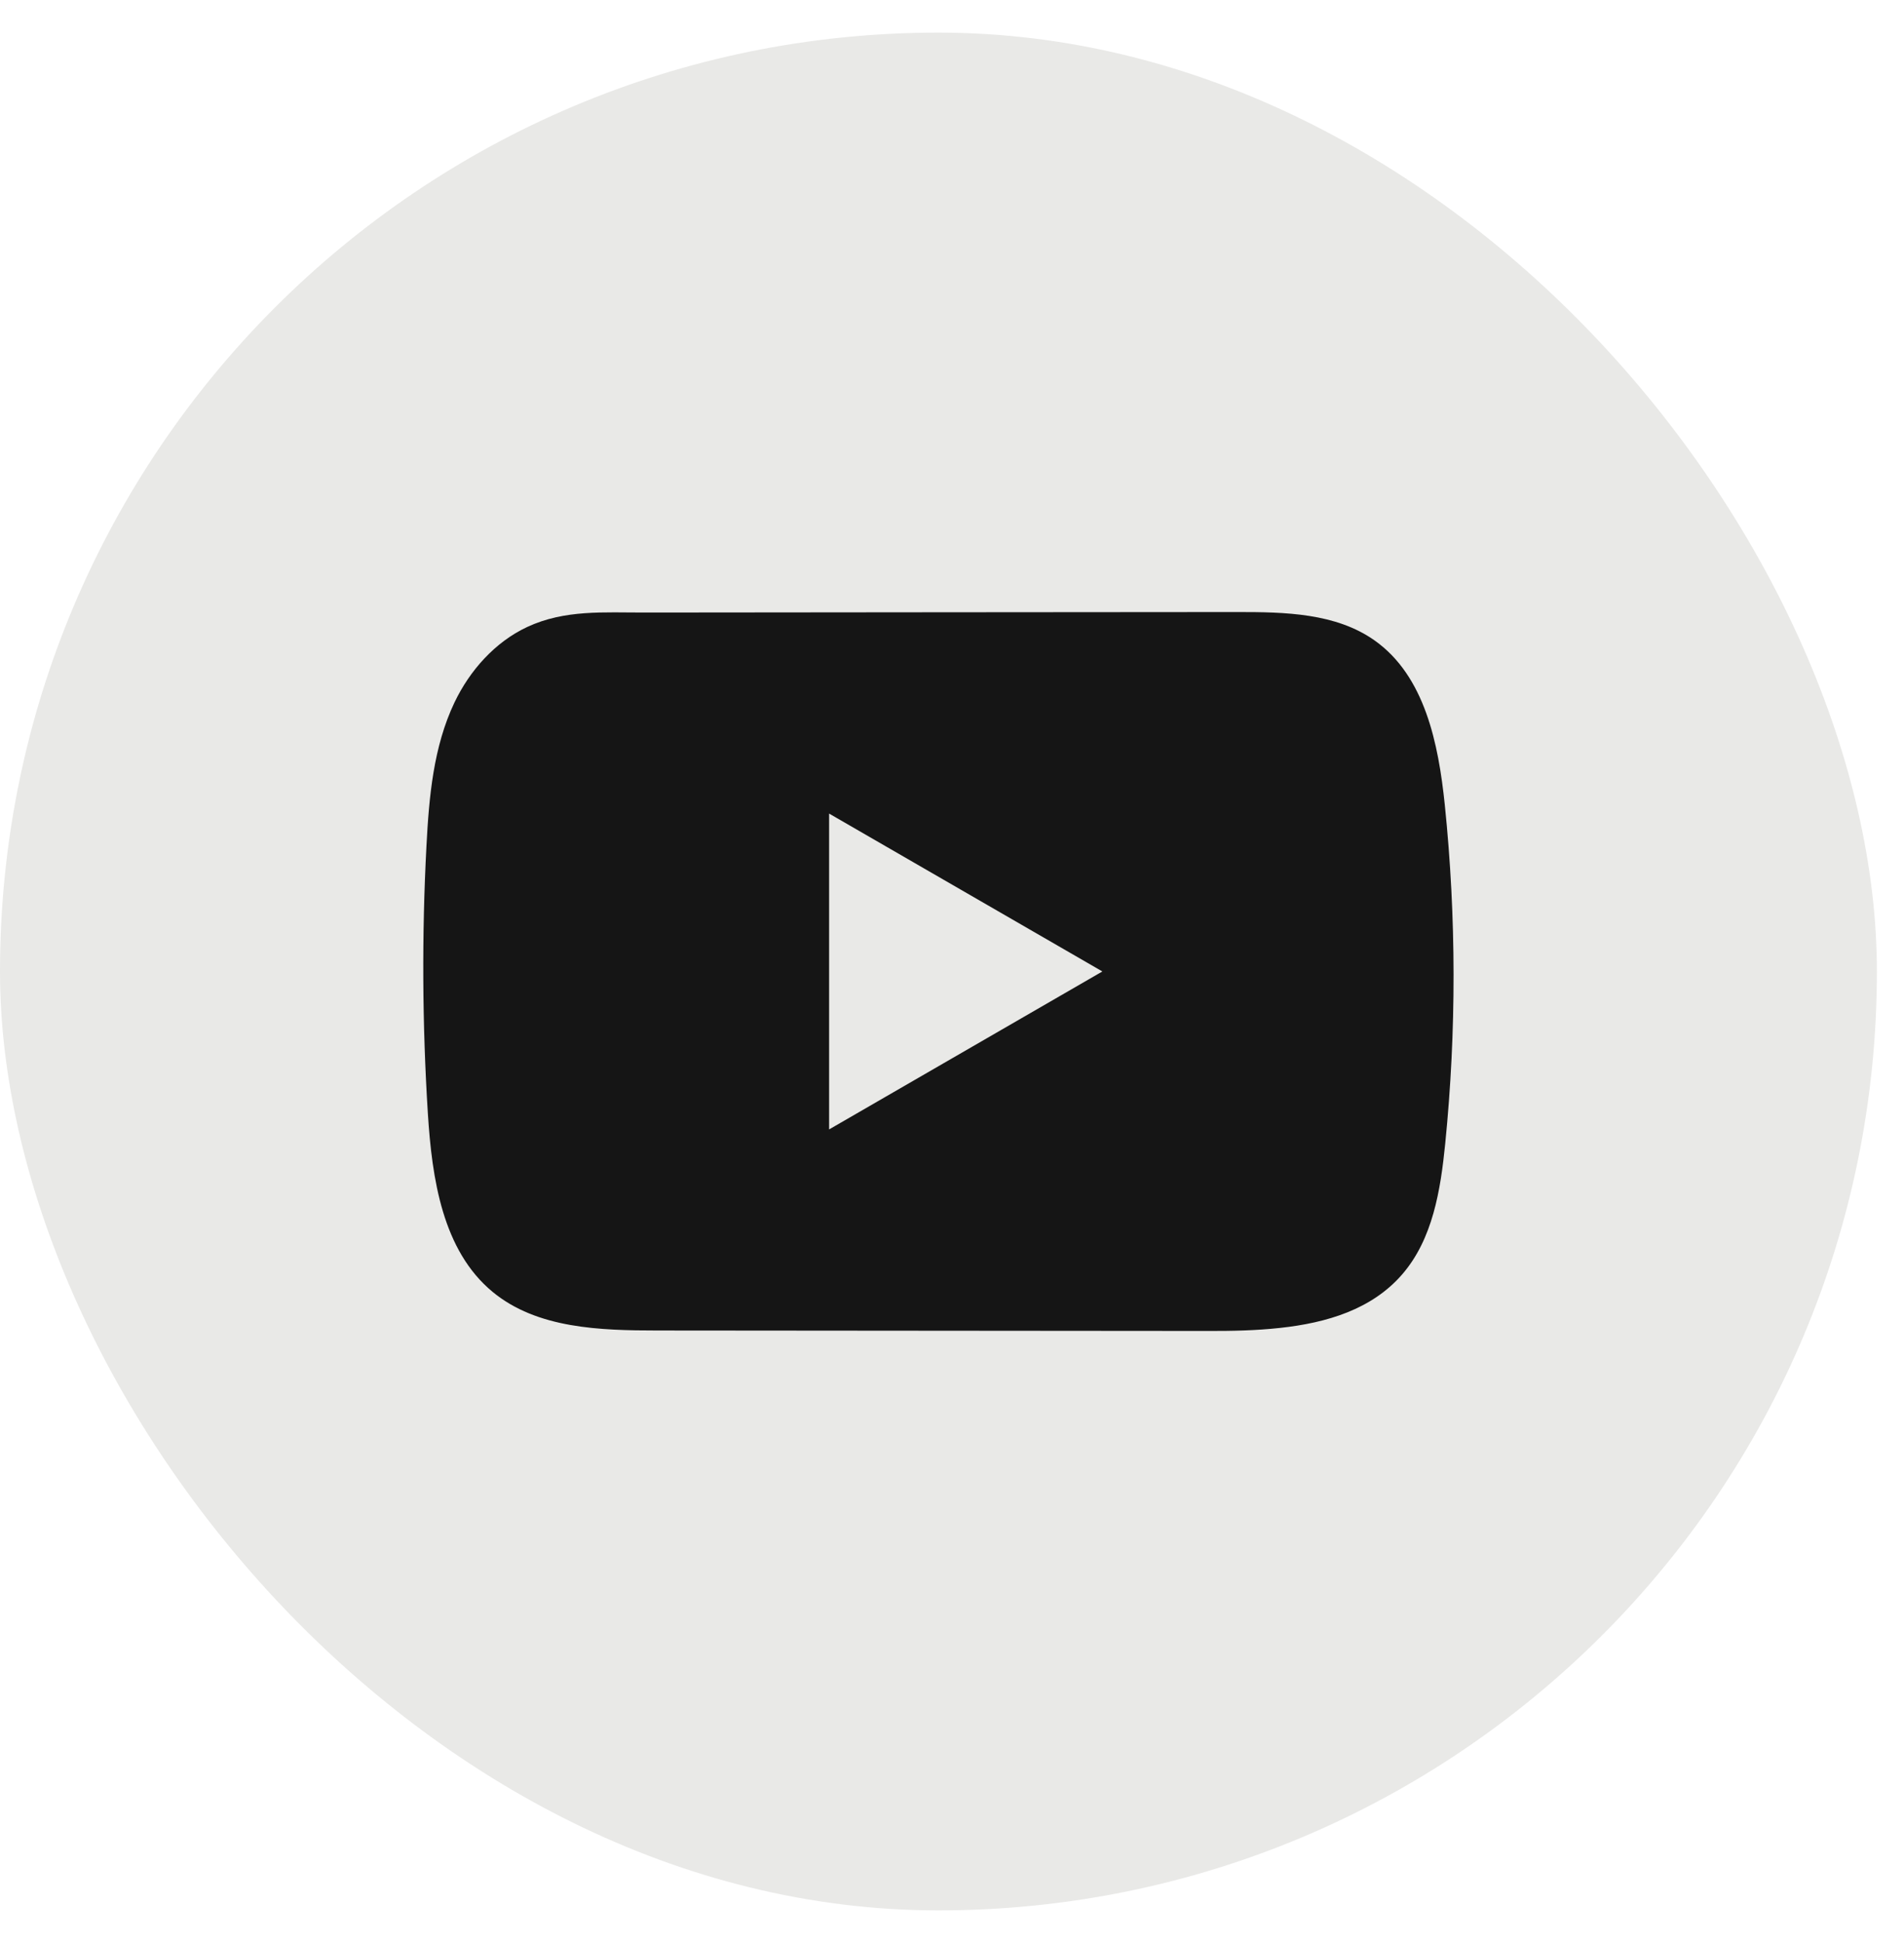
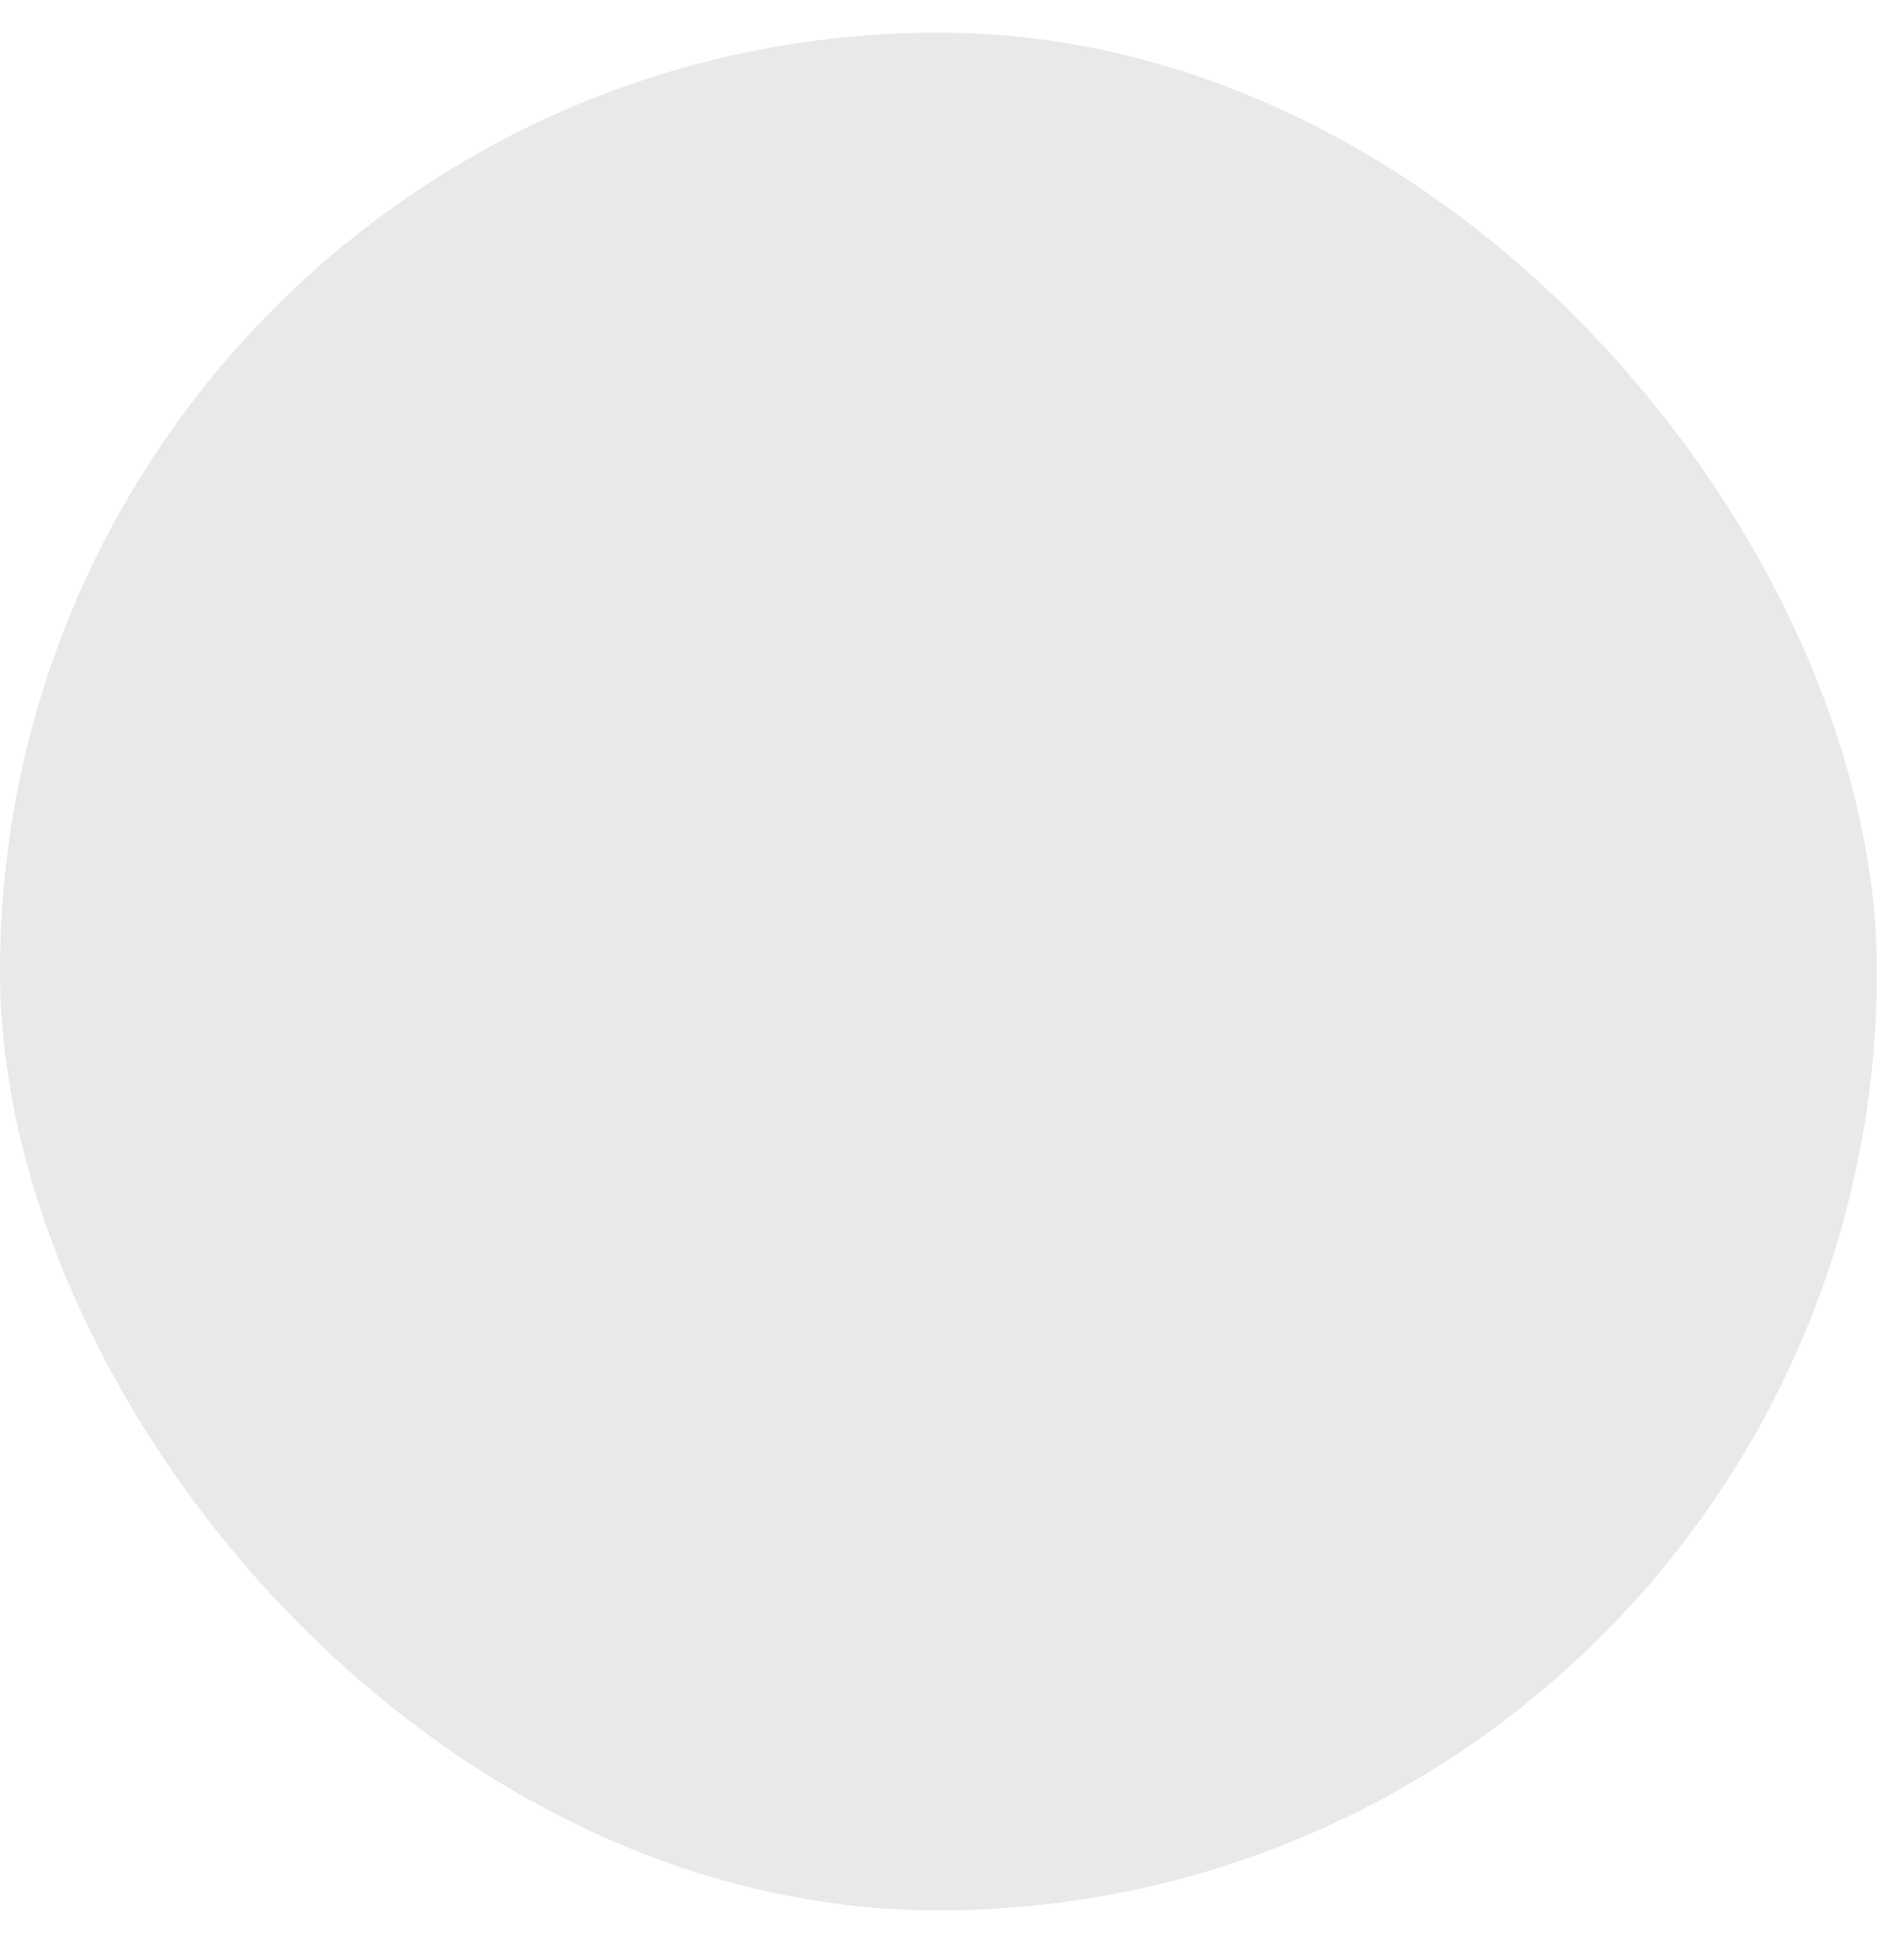
<svg xmlns="http://www.w3.org/2000/svg" width="50" height="51" viewBox="0 0 50 51" fill="none">
  <g filter="url(#filter0_b_31_133)">
    <rect y="0.856" width="49.288" height="49.288" rx="24.644" fill="#E9E9E7" />
-     <path d="M37.941 21.124C37.775 19.519 37.417 17.745 36.101 16.813C35.082 16.09 33.742 16.064 32.491 16.065C29.847 16.067 27.201 16.07 24.557 16.071C22.013 16.074 19.47 16.075 16.927 16.078C15.864 16.08 14.831 15.997 13.845 16.457C12.997 16.852 12.334 17.603 11.935 18.438C11.381 19.601 11.266 20.917 11.199 22.203C11.076 24.543 11.089 26.89 11.236 29.229C11.344 30.936 11.619 32.823 12.938 33.911C14.107 34.874 15.757 34.922 17.274 34.923C22.087 34.928 26.903 34.932 31.718 34.935C32.335 34.937 32.979 34.925 33.608 34.856C34.846 34.723 36.026 34.368 36.821 33.451C37.624 32.526 37.83 31.239 37.952 30.02C38.248 27.064 38.245 24.079 37.941 21.124ZM21.773 29.645V21.355L28.949 25.499L21.773 29.645Z" fill="#151515" />
  </g>
  <defs>
    <filter id="filter0_b_31_133" x="-15.151" y="-14.295" width="79.59" height="79.59" filterUnits="userSpaceOnUse" color-interpolation-filters="sRGB">
      <feFlood flood-opacity="0" result="BackgroundImageFix" />
      <feGaussianBlur in="BackgroundImageFix" stdDeviation="7.576" />
      <feComposite in2="SourceAlpha" operator="in" result="effect1_backgroundBlur_31_133" />
      <feBlend mode="normal" in="SourceGraphic" in2="effect1_backgroundBlur_31_133" result="shape" />
    </filter>
  </defs>
</svg>